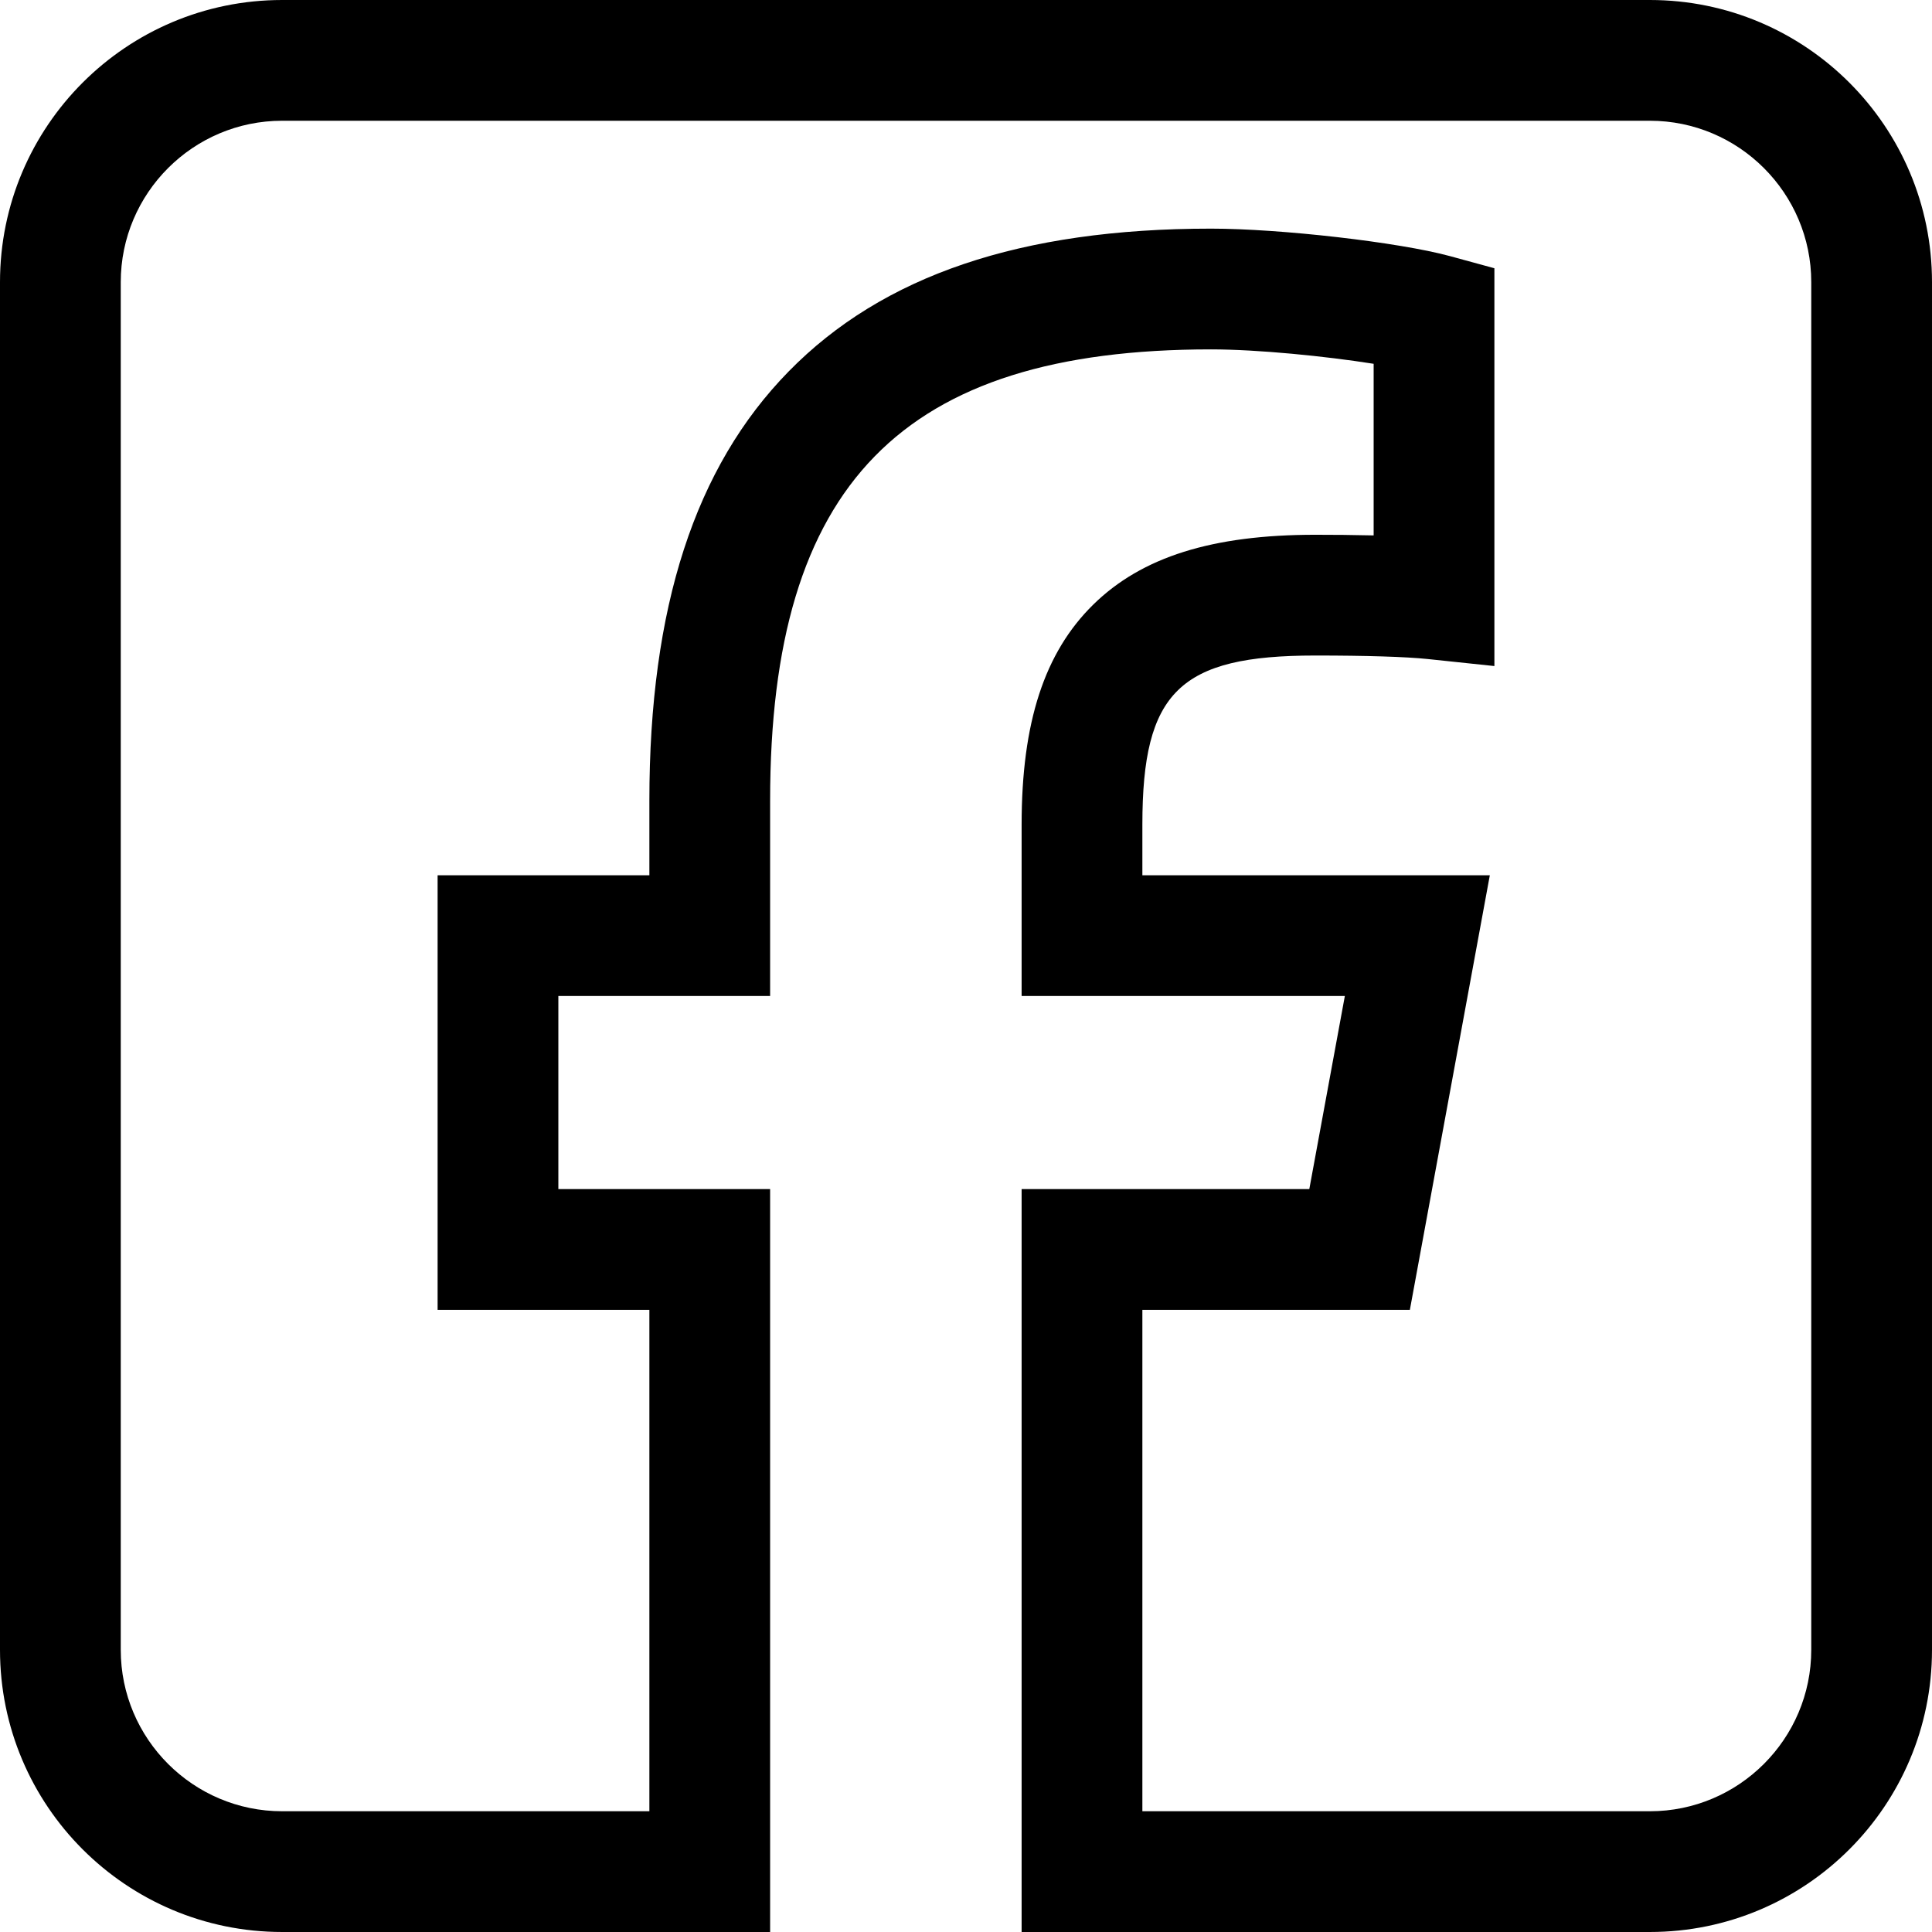
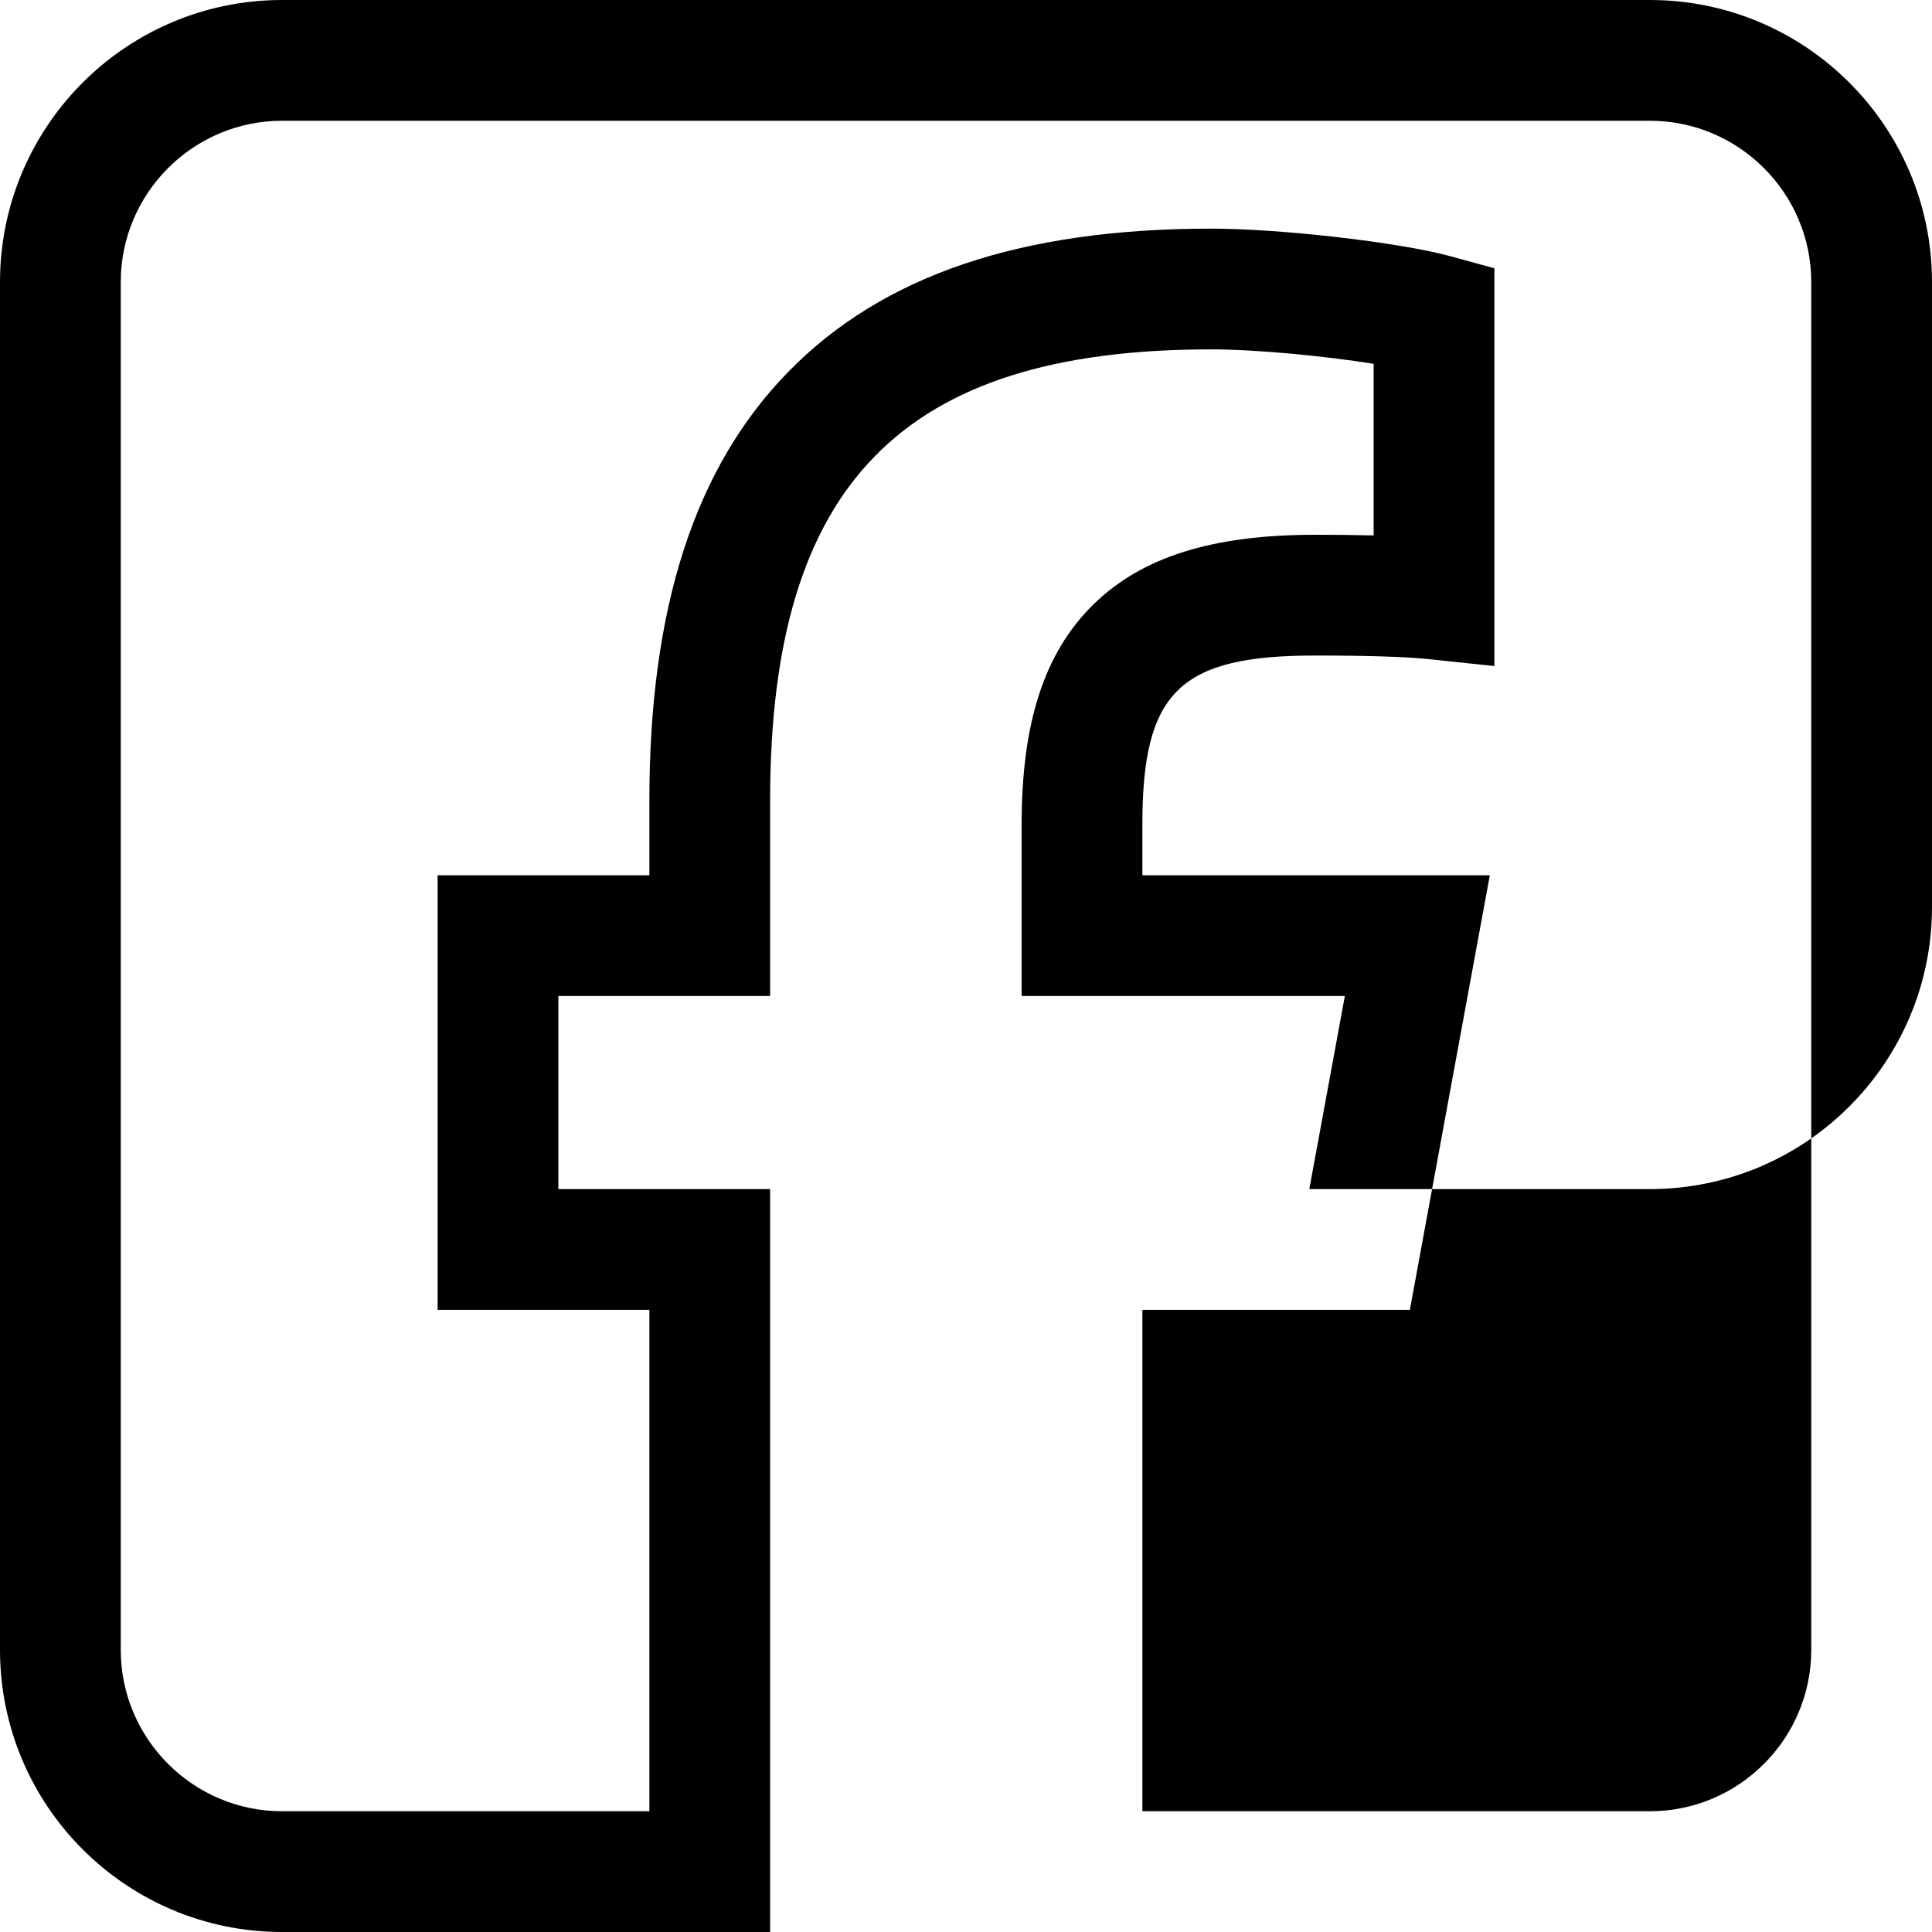
<svg xmlns="http://www.w3.org/2000/svg" id="Layer_1" data-name="Layer 1" viewBox="0 0 512 512">
-   <path d="M437.23,0H74.77C33.48,0,0,33.48,0,74.77v362.46c0,41.29,33.48,74.77,74.77,74.77h129.32v-196.88h-56.12v-51.17h56.12v-51.8c0-83.8,34.95-119.56,116.84-119.56,12.36,0,30.33,1.8,43.1,3.82v45.48c-5.36-.13-10.8-.17-15.46-.17-27.29,0-45.98,5.88-58.84,18.5-12.95,12.72-18.99,31.25-18.99,58.3v45.43h85.66l-9.42,51.17h-76.24v196.88h166.49c41.29,0,74.77-33.48,74.77-74.77V74.77c0-41.29-33.48-74.77-74.77-74.77ZM480,437.23c0,23.58-19.19,42.77-42.77,42.77h-134.49v-132.88h70.89l21.19-115.17h-92.08v-13.43c0-35.17,9.85-44.8,45.83-44.8,13.49,0,24.07.33,29.79.93l17.67,1.86v-105.42l-11.79-3.22c-13.47-3.67-44.84-7.28-63.31-7.28-50.39,0-87,12.38-111.94,37.86-24.83,25.35-36.9,62.54-36.9,113.7v19.8h-56.12v115.17h56.12v132.88h-97.32c-23.58,0-42.77-19.19-42.77-42.77V74.77c0-23.58,19.19-42.77,42.77-42.77h362.46c23.58,0,42.77,19.19,42.77,42.77v362.46Z" />
+   <path d="M437.23,0H74.77C33.48,0,0,33.48,0,74.77v362.46c0,41.29,33.48,74.77,74.77,74.77h129.32v-196.88h-56.12v-51.17h56.12v-51.8c0-83.8,34.95-119.56,116.84-119.56,12.36,0,30.33,1.8,43.1,3.82v45.48c-5.36-.13-10.8-.17-15.46-.17-27.29,0-45.98,5.88-58.84,18.5-12.95,12.72-18.99,31.25-18.99,58.3v45.43h85.66l-9.42,51.17h-76.24h166.49c41.29,0,74.77-33.48,74.77-74.77V74.77c0-41.29-33.48-74.77-74.77-74.77ZM480,437.23c0,23.58-19.19,42.77-42.77,42.77h-134.49v-132.88h70.89l21.19-115.17h-92.08v-13.43c0-35.17,9.85-44.8,45.83-44.8,13.49,0,24.07.33,29.79.93l17.67,1.86v-105.42l-11.79-3.22c-13.47-3.67-44.84-7.28-63.31-7.28-50.39,0-87,12.38-111.94,37.86-24.83,25.35-36.9,62.54-36.9,113.7v19.8h-56.12v115.17h56.12v132.88h-97.32c-23.58,0-42.77-19.19-42.77-42.77V74.77c0-23.58,19.19-42.77,42.77-42.77h362.46c23.58,0,42.77,19.19,42.77,42.77v362.46Z" />
</svg>